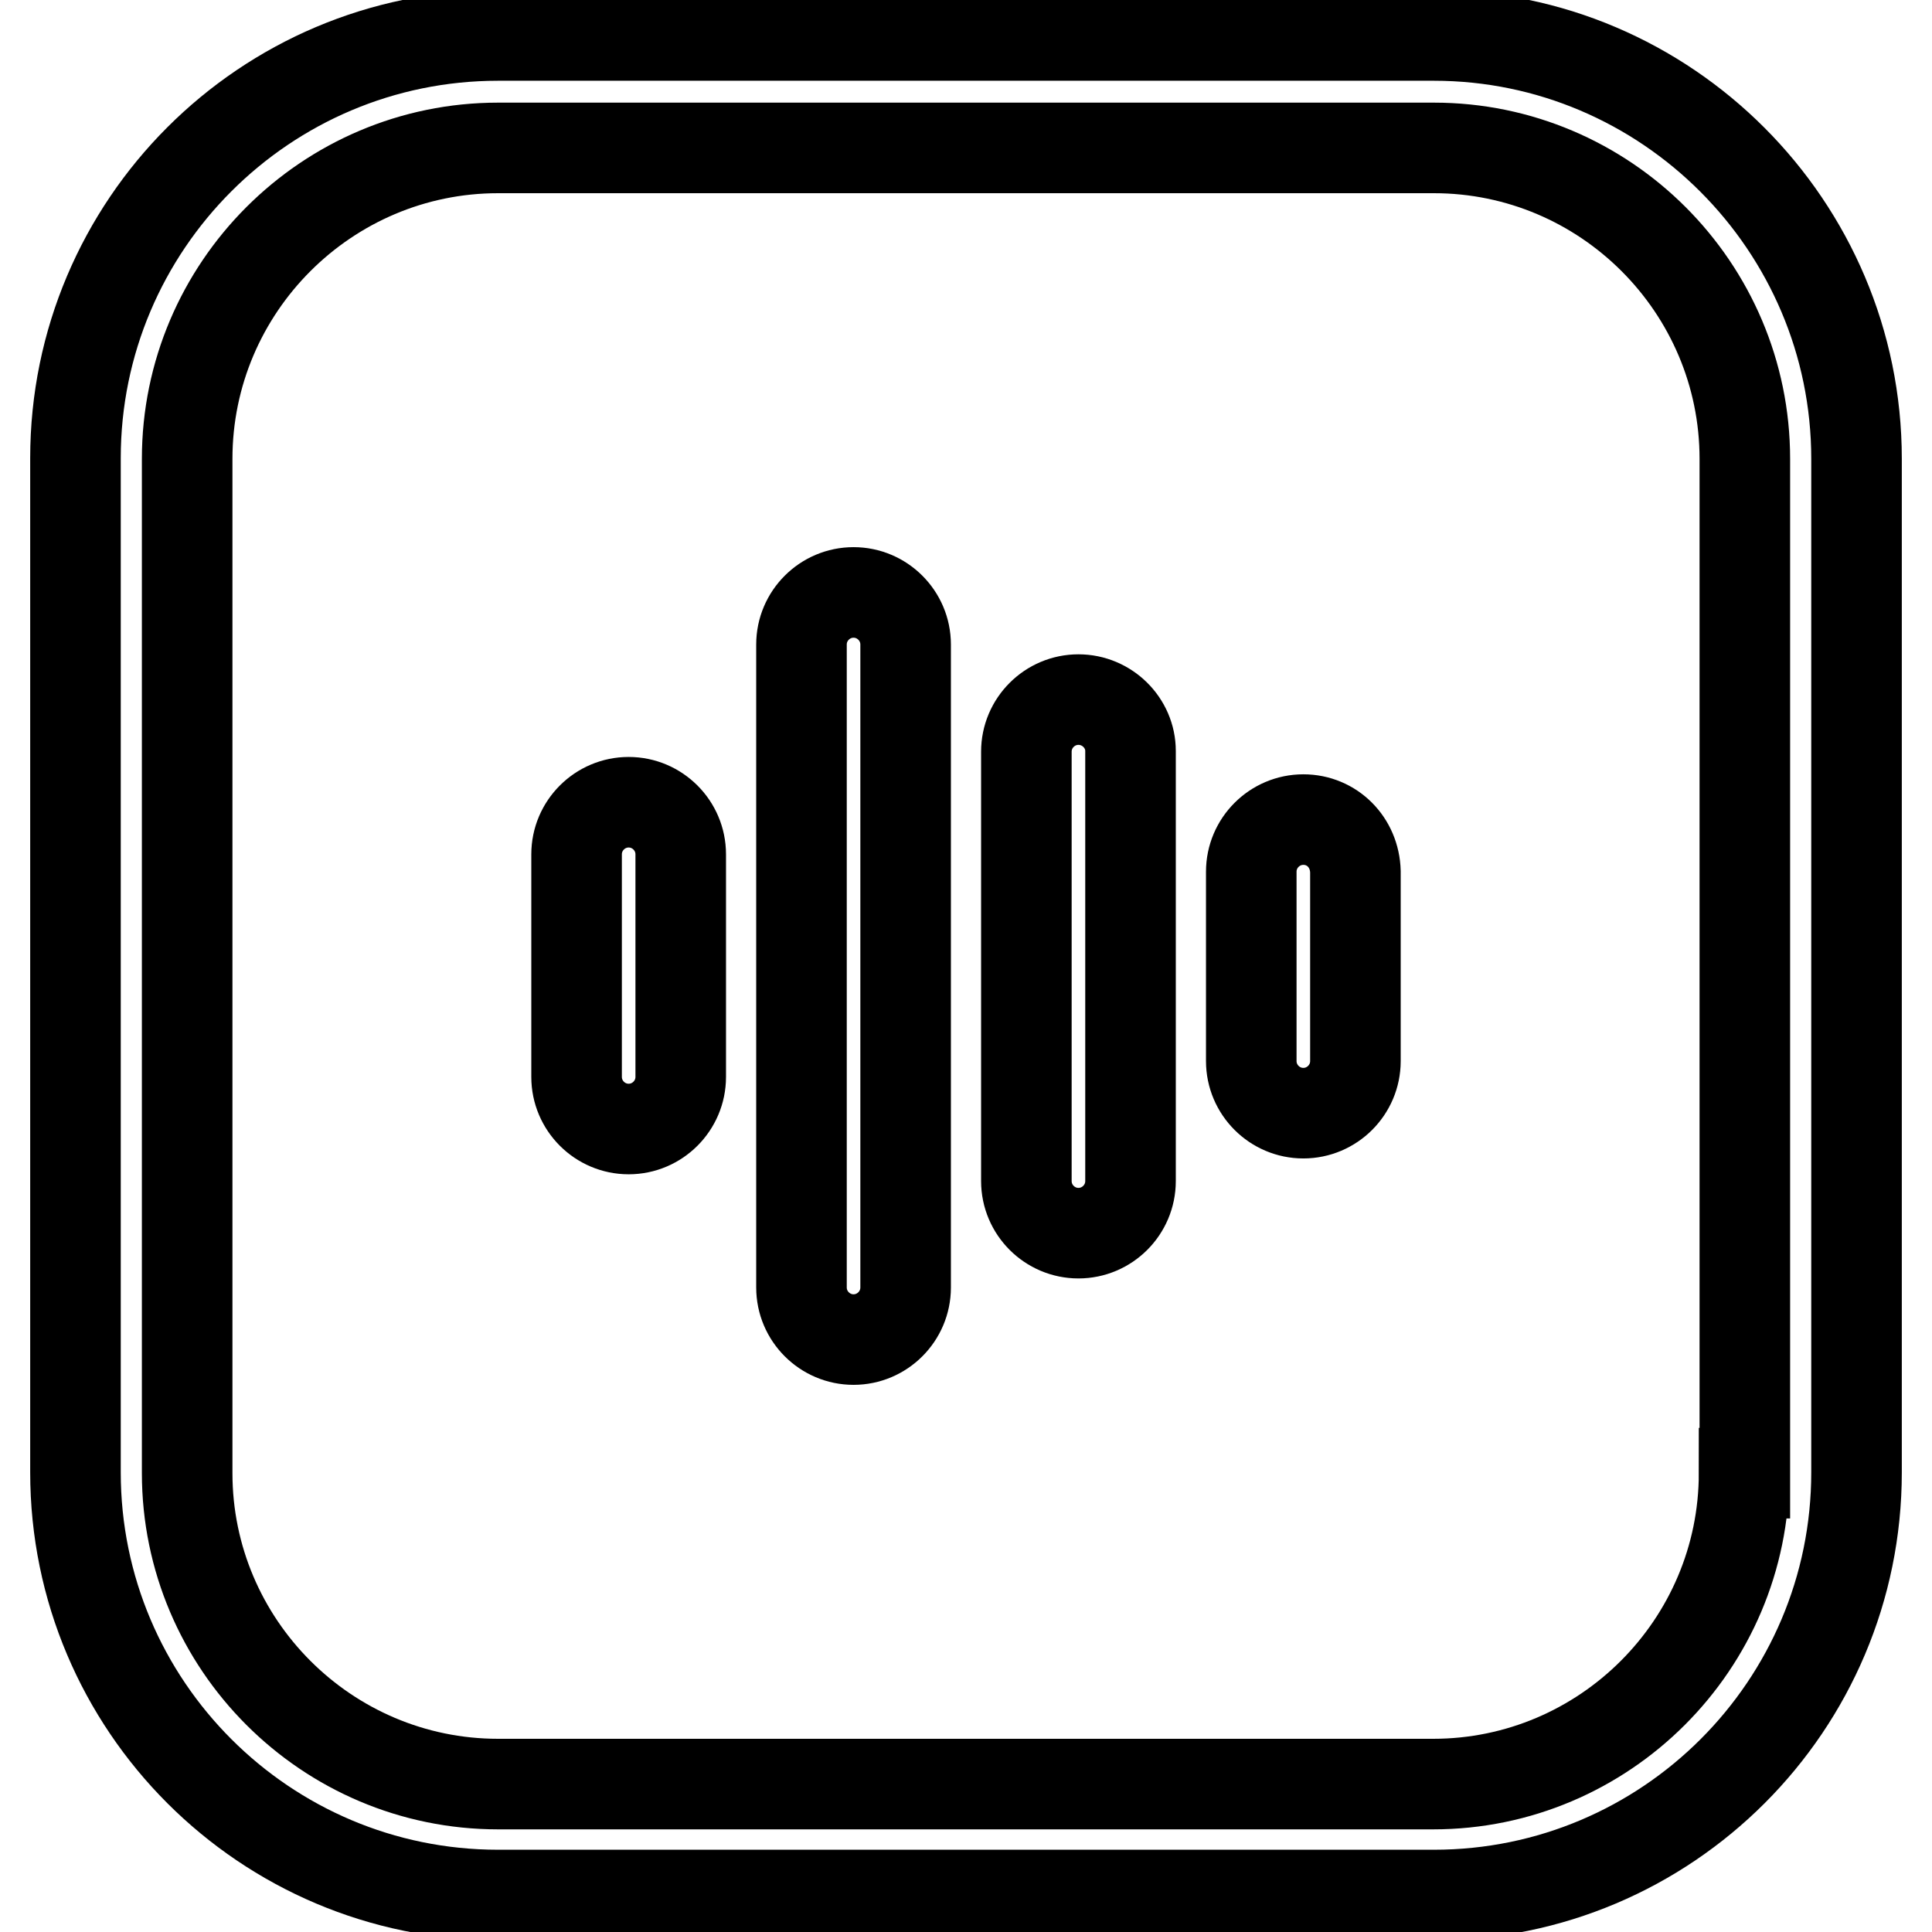
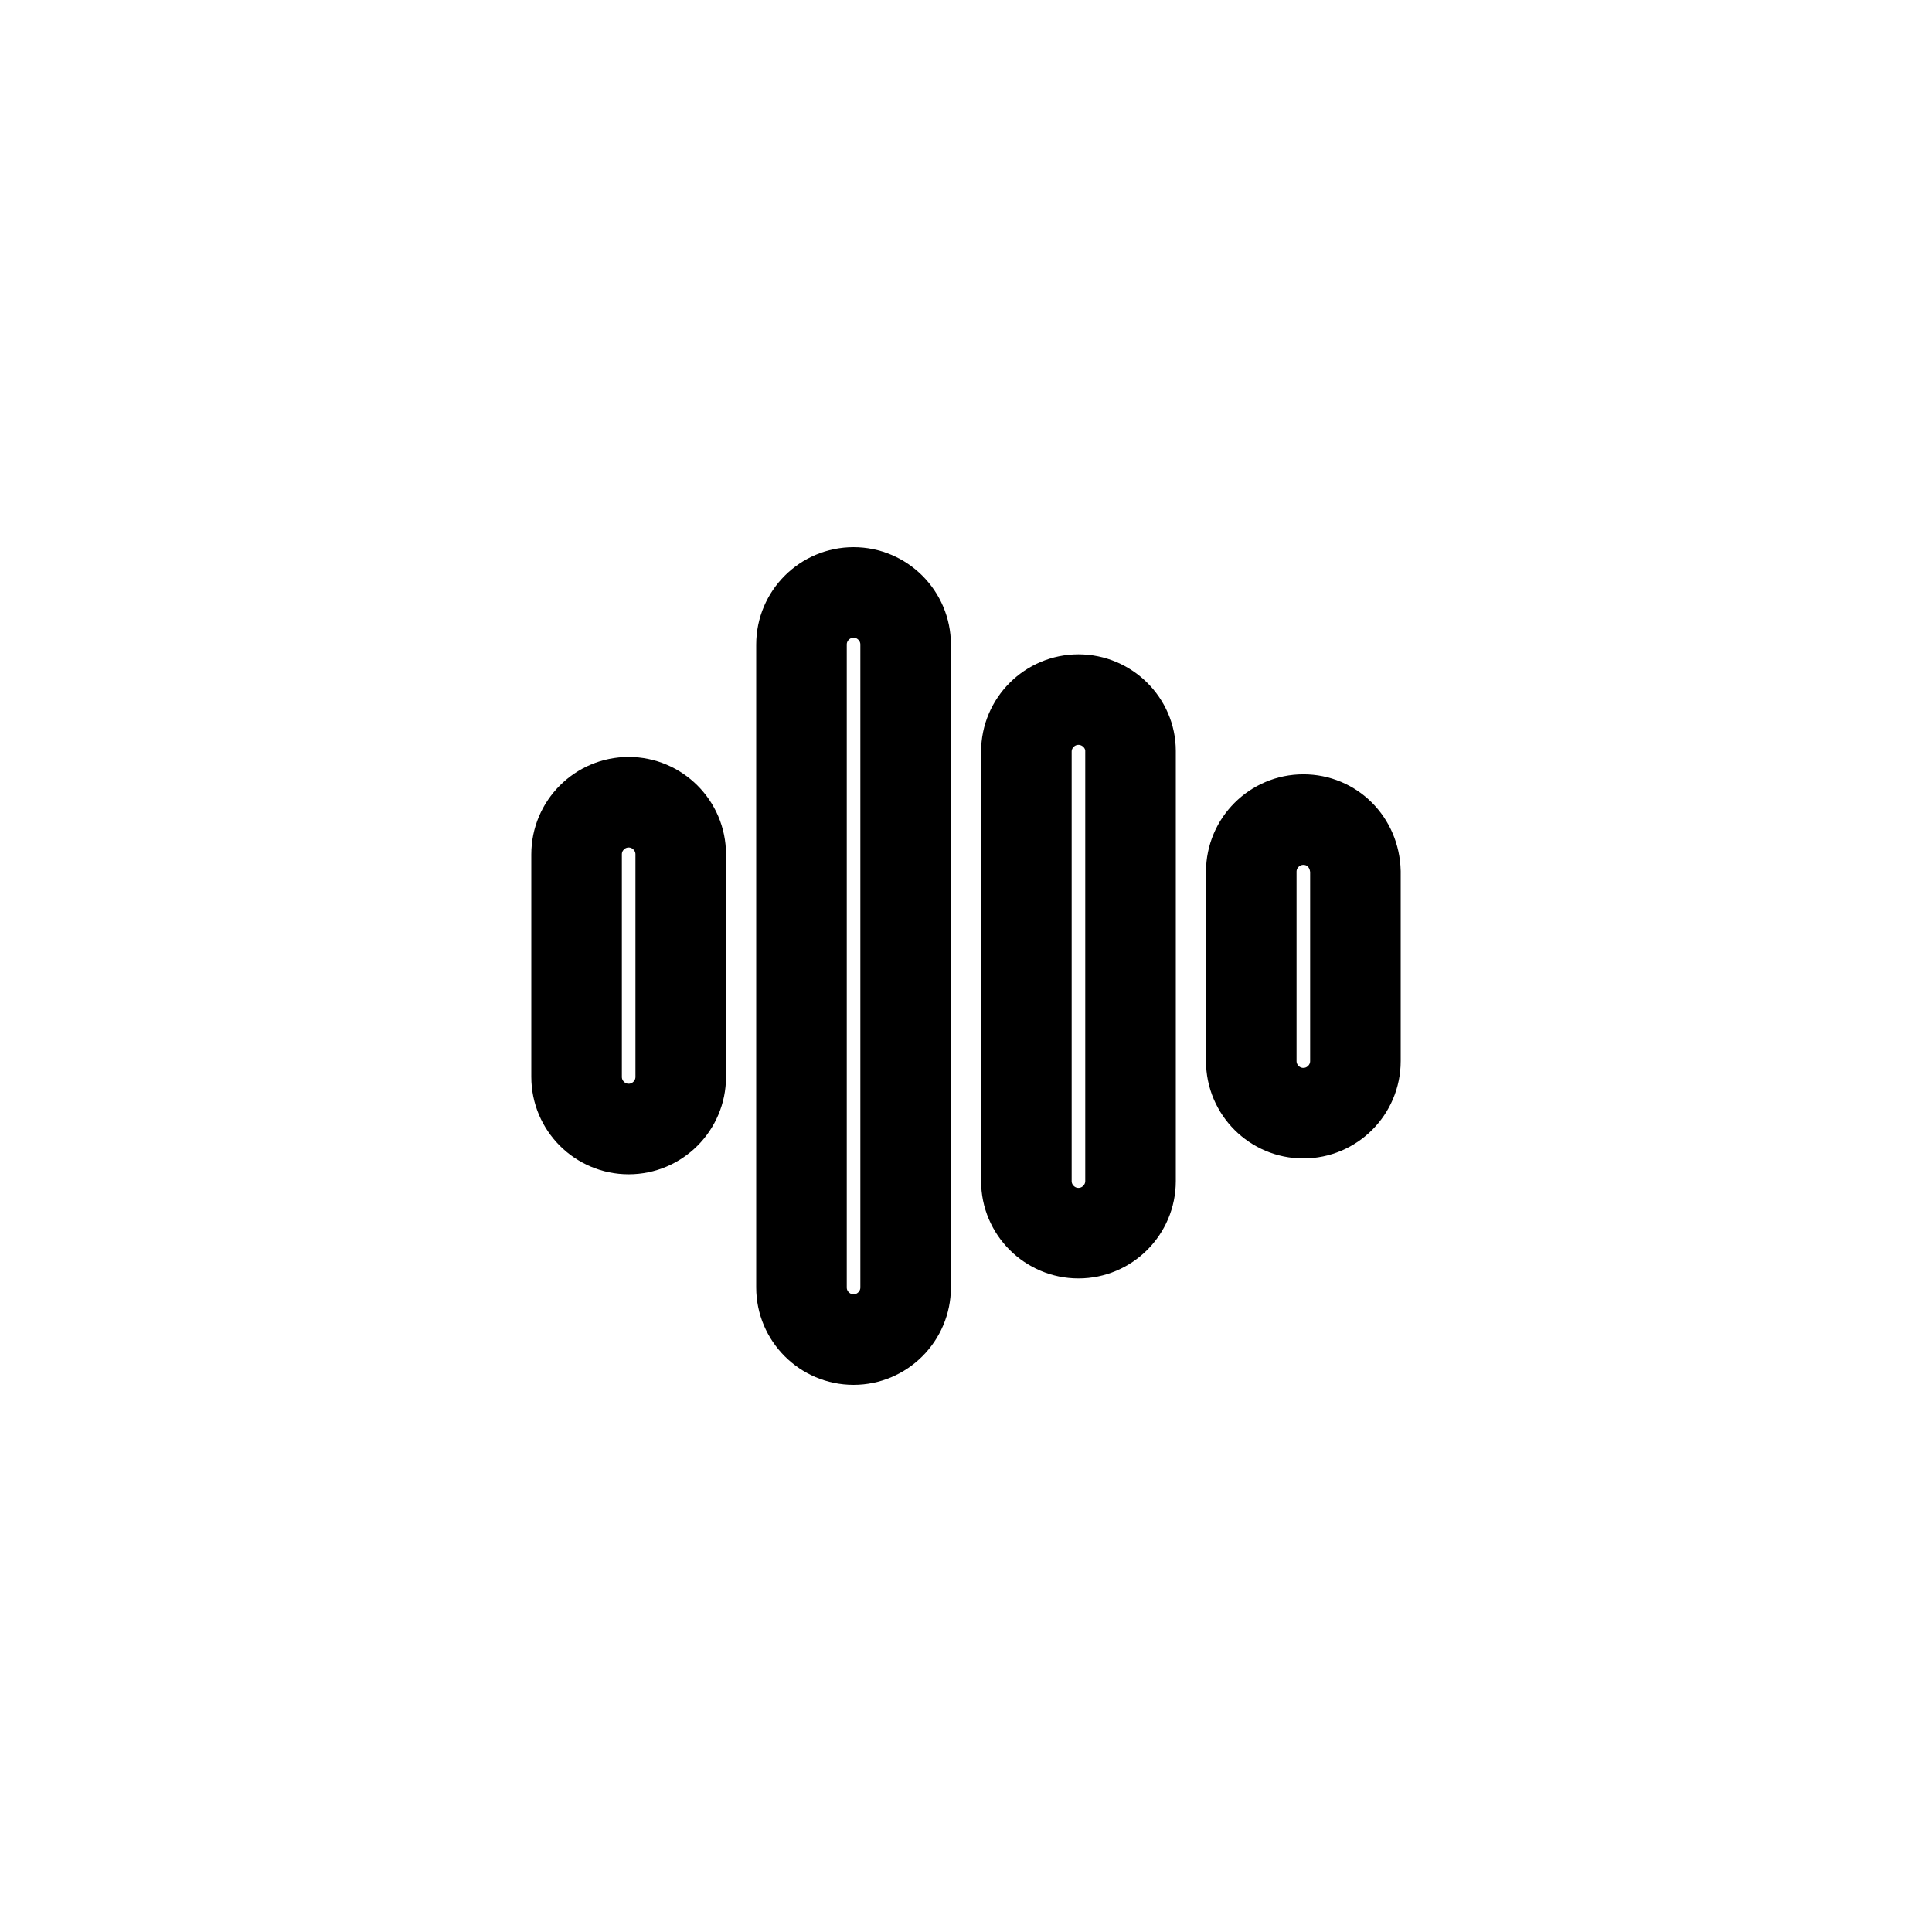
<svg xmlns="http://www.w3.org/2000/svg" version="1.1" x="0px" y="0px" viewBox="0 0 256 256" enable-background="new 0 0 256 256" xml:space="preserve">
  <g>
-     <path stroke-width="12" fill-opacity="0" stroke="#000000" d="M190,4.7H66c-30.9,0-56,25.1-56,56v134.4c0,30.9,25.1,56,56,56H190c30.9,0,56-25.1,56-56V60.8 C246,29.9,220.8,4.7,190,4.7z M231.1,195.2c0,22.7-18.5,41.2-41.2,41.2H66c-22.7,0-41.2-18.5-41.2-41.2V60.8 c0-22.7,18.5-41.2,41.2-41.2H190c22.7,0,41.2,18.5,41.2,41.2V195.2z" />
    <path stroke-width="12" fill-opacity="0" stroke="#000000" d="M83.3,106.3c-3.8,0-6.9,3.1-6.9,6.9v29.5c0,3.8,3.1,6.9,6.9,6.9s6.9-3.1,6.9-6.9v-29.5 C90.2,109.4,87.1,106.3,83.3,106.3z M113.1,78.5c-3.8,0-6.9,3.1-6.9,6.9v85.2c0,3.8,3.1,6.9,6.9,6.9c3.8,0,6.9-3.1,6.9-6.9V85.4 C120,81.6,116.9,78.5,113.1,78.5z M142.9,92.7c-3.8,0-6.9,3.1-6.9,6.9v56.9c0,3.8,3.1,6.9,6.9,6.9c3.8,0,6.9-3.1,6.9-6.9V99.5 C149.8,95.8,146.7,92.7,142.9,92.7z M172.7,108.6c-3.8,0-6.9,3.1-6.9,6.9v25.1c0,3.8,3.1,6.9,6.9,6.9c3.8,0,6.9-3.1,6.9-6.9v-25.1 C179.5,111.6,176.5,108.6,172.7,108.6L172.7,108.6z" />
  </g>
</svg>